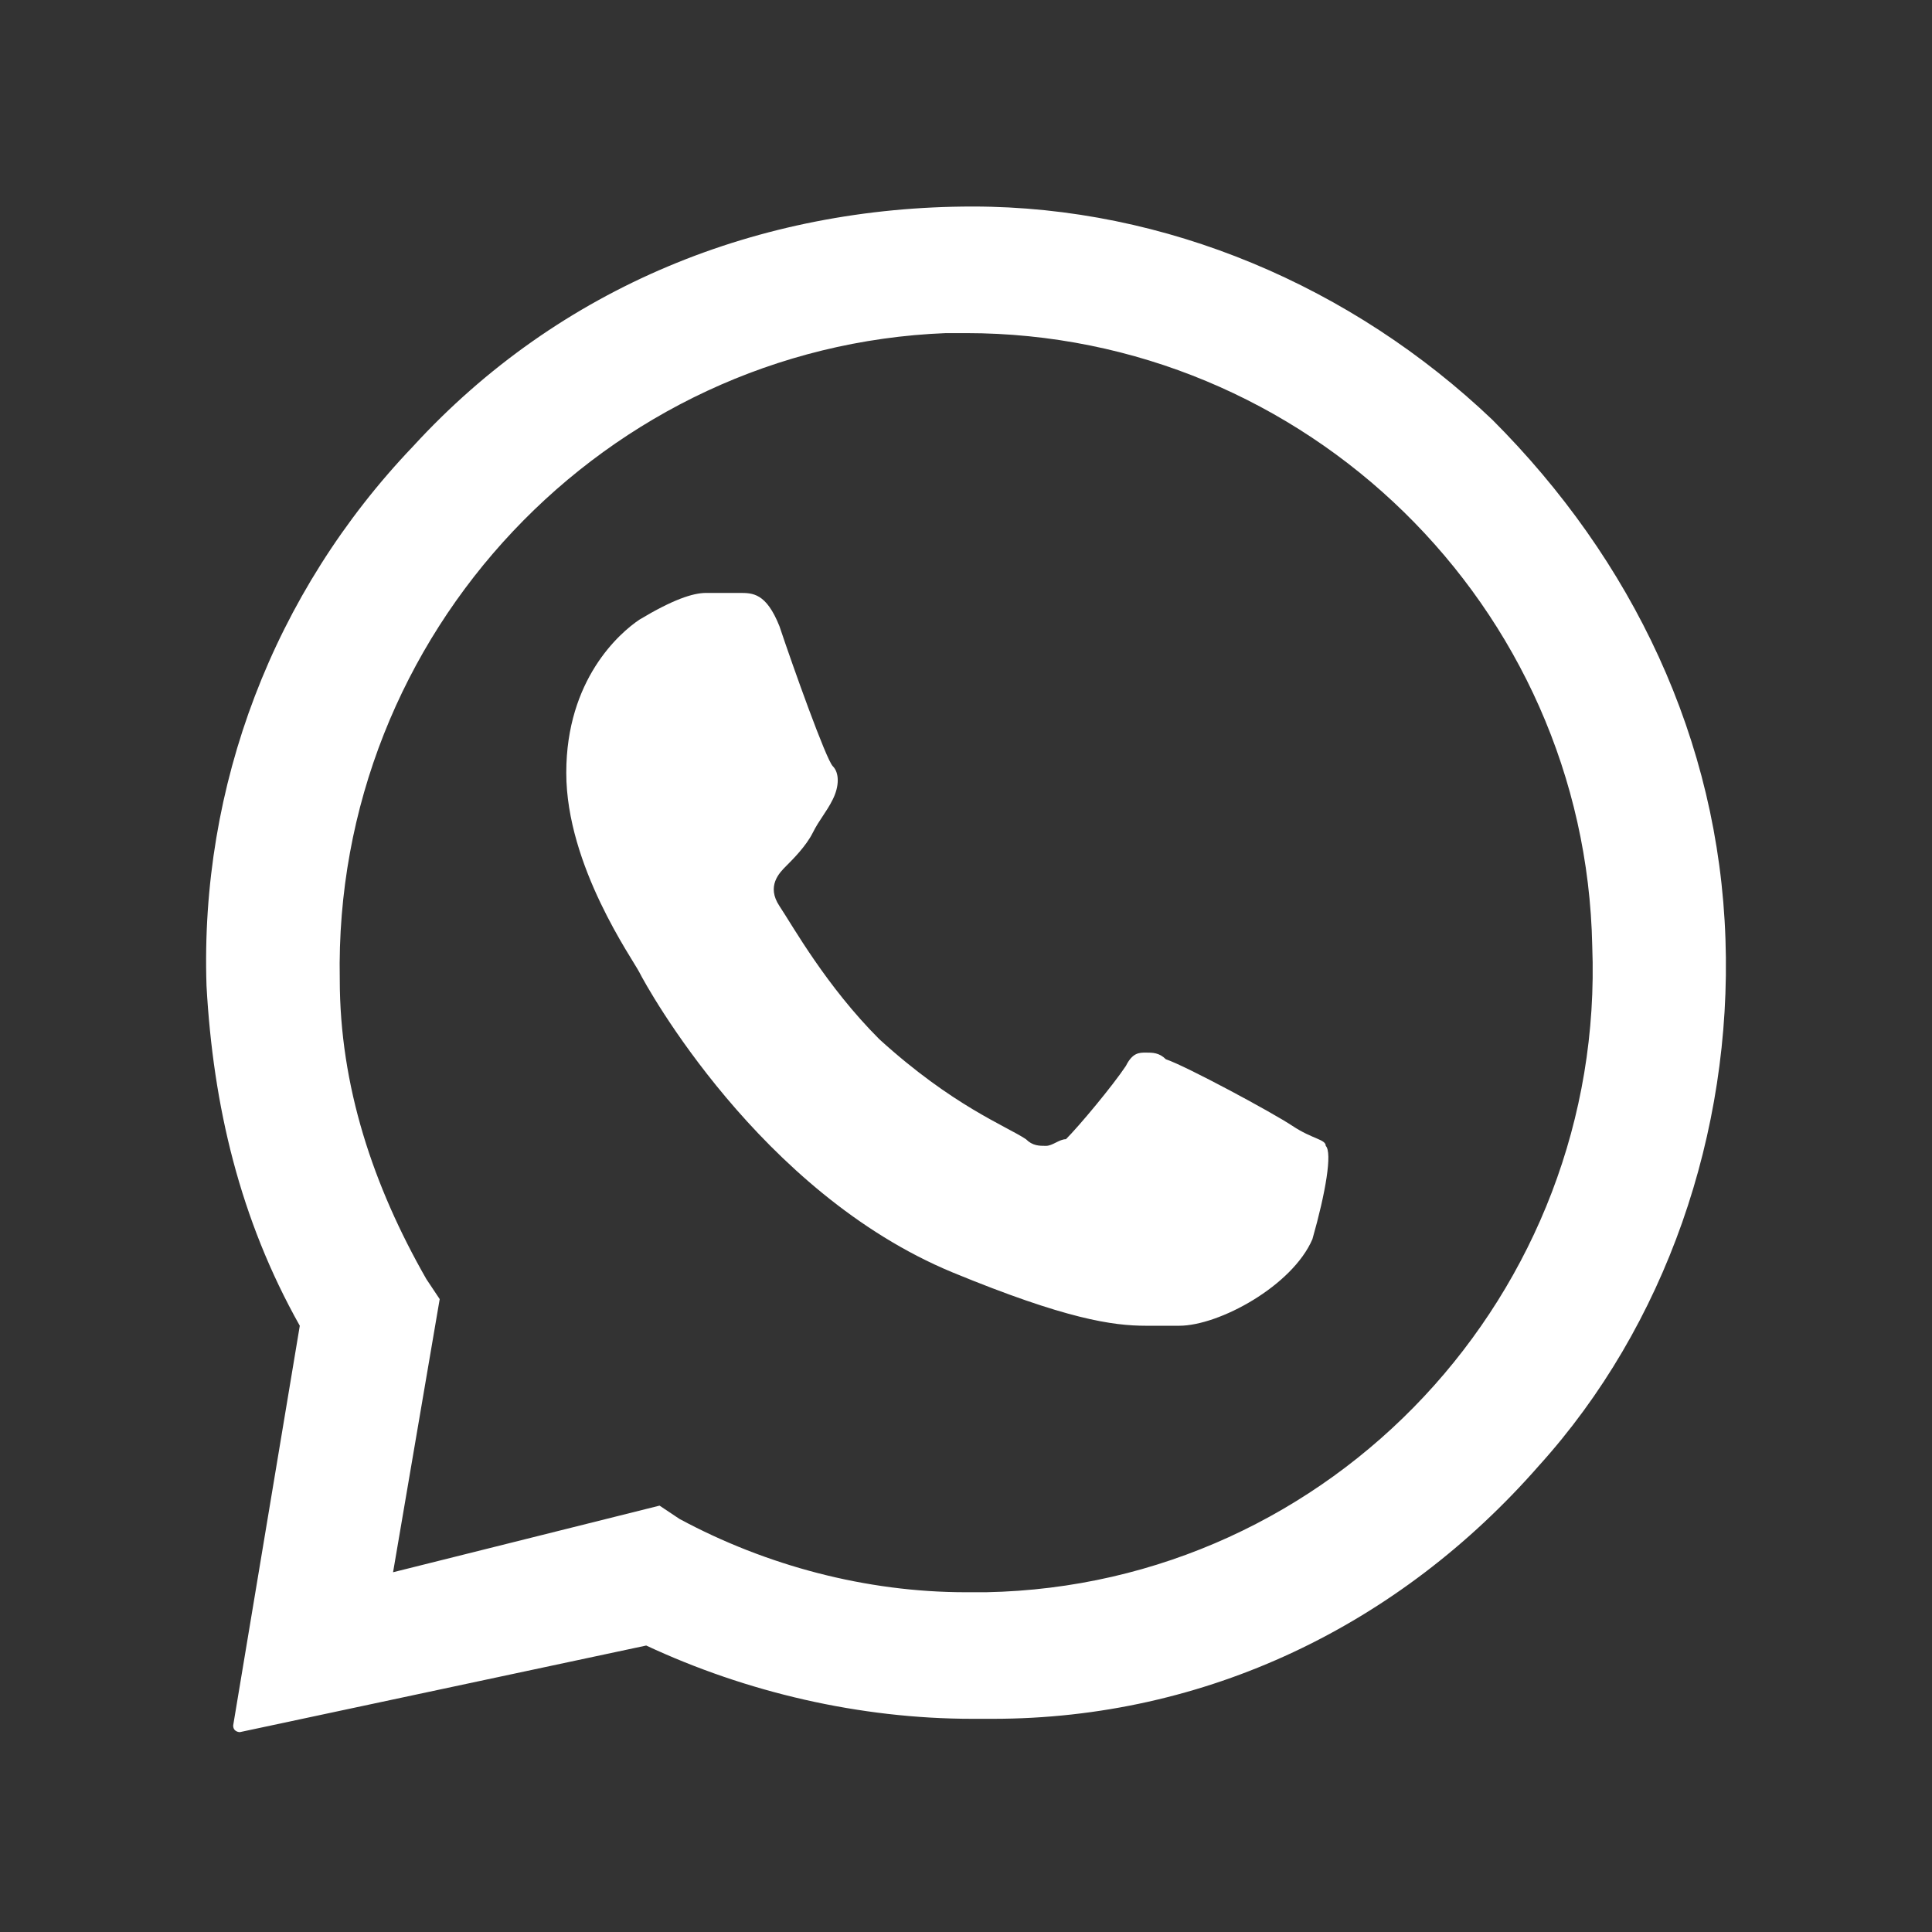
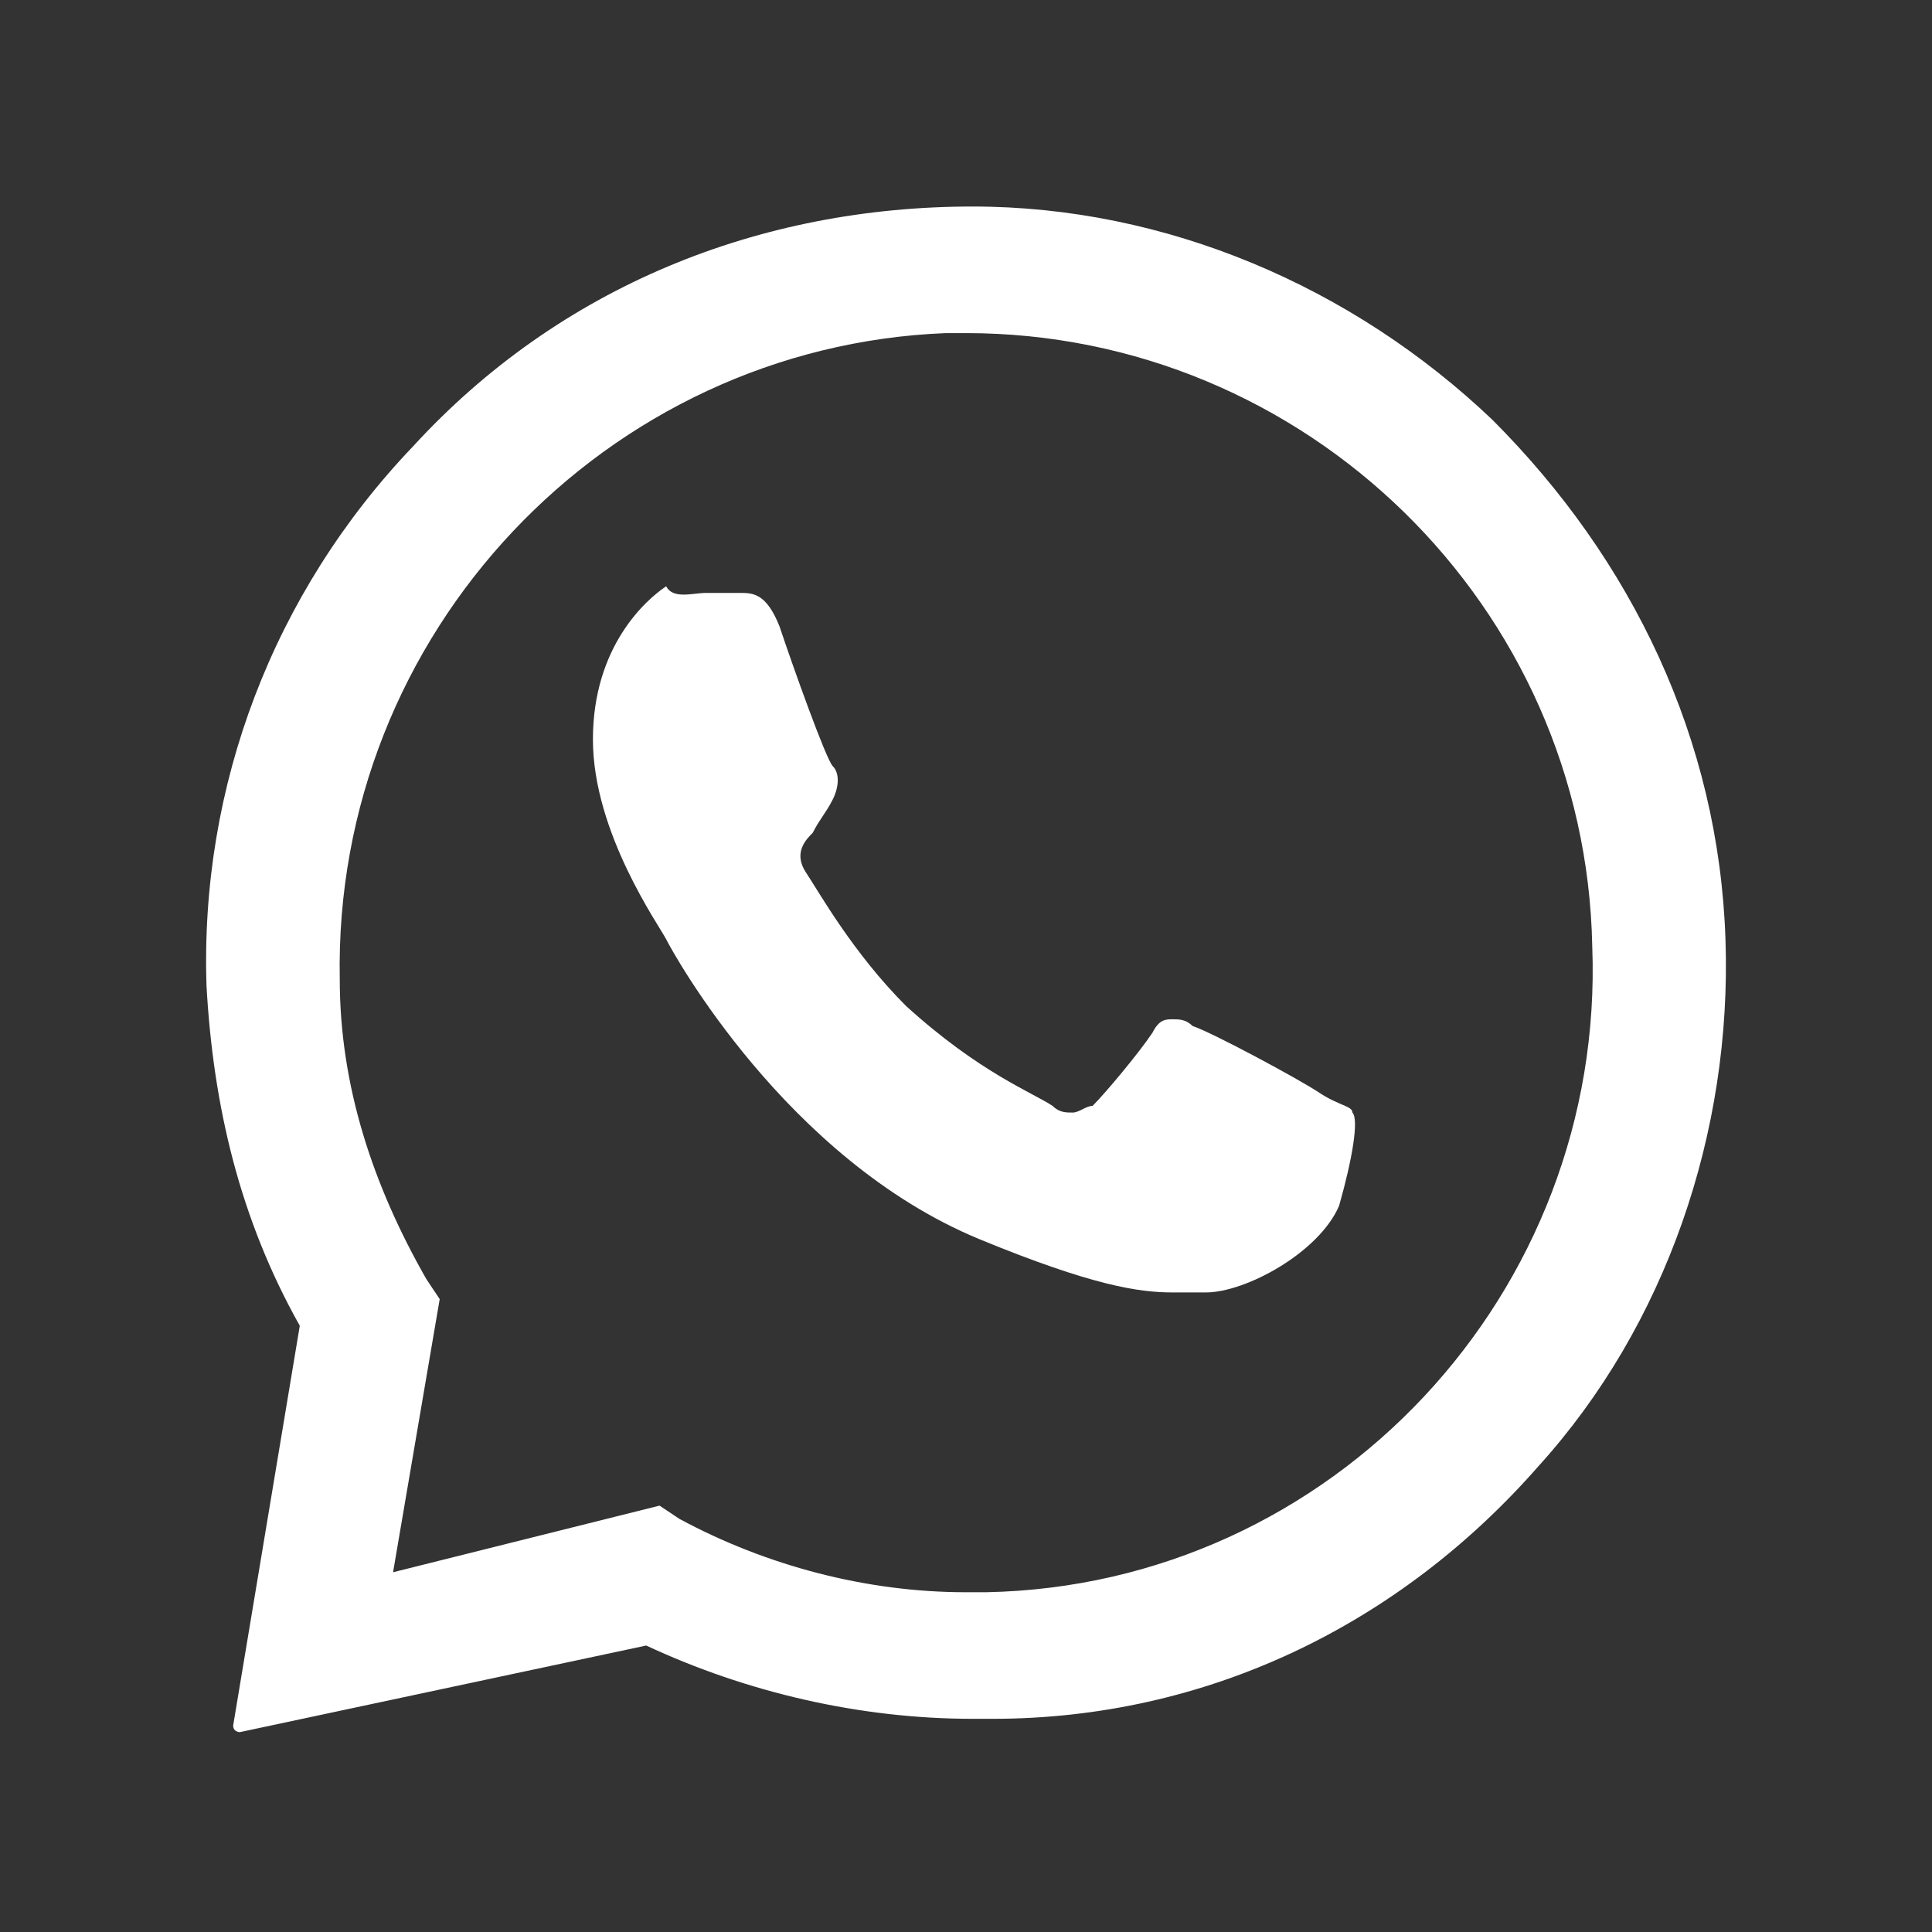
<svg xmlns="http://www.w3.org/2000/svg" version="1.1" id="Livello_1" x="0px" y="0px" viewBox="0 0 29 29" enable-background="new 0 0 29 29" xml:space="preserve">
  <rect x="0" y="0" width="29" height="29" fill="#333333" stroke="none" />
-   <path fill="#FFFFFF" d="M14.6,3.1c2.9,0,5.7,1.2,7.8,3.2c2.1,2.1,3.4,4.8,3.5,7.8c0.1,2.9-0.9,5.8-2.8,7.9c-2.1,2.4-5,3.8-8.2,3.8  c-0.1,0-0.2,0-0.3,0c-1.7,0-3.4-0.4-4.9-1.1L3.6,26c0,0-0.1,0-0.1-0.1c0,0,0,0,0,0l1-6c-0.9-1.6-1.3-3.3-1.4-5.1  c-0.1-3,1-5.9,3.1-8.1C8.4,4.3,11.4,3.1,14.6,3.1C14.5,3.1,14.6,3.1,14.6,3.1z M14.5,5c-0.1,0-0.2,0-0.3,0C9.1,5.2,5,9.5,5.1,14.7  c0,1.6,0.5,3.1,1.3,4.5l0.2,0.3l-0.7,4.1l4-1l0.3,0.2c1.3,0.7,2.8,1.1,4.3,1.1c0.1,0,0.2,0,0.3,0c5.2-0.1,9.3-4.5,9.1-9.7  C23.8,9.1,19.6,5,14.5,5z M10.6,8.9c0.2,0,0.4,0,0.5,0c0.2,0,0.4,0,0.6,0.5c0.2,0.6,0.7,2,0.8,2.1s0.1,0.3,0,0.5  c-0.1,0.2-0.2,0.3-0.3,0.5c-0.1,0.2-0.3,0.4-0.4,0.5c-0.1,0.1-0.3,0.3-0.1,0.6c0.2,0.3,0.7,1.2,1.5,2c1.1,1,1.9,1.3,2.2,1.5  c0.1,0.1,0.2,0.1,0.3,0.1c0.1,0,0.2-0.1,0.3-0.1c0.2-0.2,0.7-0.8,0.9-1.1c0.1-0.2,0.2-0.2,0.3-0.2c0.1,0,0.2,0,0.3,0.1  c0.3,0.1,1.6,0.8,1.9,1c0.3,0.2,0.5,0.2,0.5,0.3c0.1,0.1,0,0.7-0.2,1.4c-0.3,0.7-1.4,1.3-2,1.3c-0.2,0-0.3,0-0.5,0  c-0.5,0-1.2-0.1-2.9-0.8c-2.9-1.2-4.6-4.3-4.7-4.5c-0.1-0.2-1.1-1.6-1.1-3c0-1.4,0.8-2.1,1.1-2.3C10.1,9,10.4,8.9,10.6,8.9  C10.6,8.9,10.6,8.9,10.6,8.9z" />
+   <path fill="#FFFFFF" d="M14.6,3.1c2.9,0,5.7,1.2,7.8,3.2c2.1,2.1,3.4,4.8,3.5,7.8c0.1,2.9-0.9,5.8-2.8,7.9c-2.1,2.4-5,3.8-8.2,3.8  c-0.1,0-0.2,0-0.3,0c-1.7,0-3.4-0.4-4.9-1.1L3.6,26c0,0-0.1,0-0.1-0.1c0,0,0,0,0,0l1-6c-0.9-1.6-1.3-3.3-1.4-5.1  c-0.1-3,1-5.9,3.1-8.1C8.4,4.3,11.4,3.1,14.6,3.1C14.5,3.1,14.6,3.1,14.6,3.1z M14.5,5c-0.1,0-0.2,0-0.3,0C9.1,5.2,5,9.5,5.1,14.7  c0,1.6,0.5,3.1,1.3,4.5l0.2,0.3l-0.7,4.1l4-1l0.3,0.2c1.3,0.7,2.8,1.1,4.3,1.1c0.1,0,0.2,0,0.3,0c5.2-0.1,9.3-4.5,9.1-9.7  C23.8,9.1,19.6,5,14.5,5z M10.6,8.9c0.2,0,0.4,0,0.5,0c0.2,0,0.4,0,0.6,0.5c0.2,0.6,0.7,2,0.8,2.1s0.1,0.3,0,0.5  c-0.1,0.2-0.2,0.3-0.3,0.5c-0.1,0.1-0.3,0.3-0.1,0.6c0.2,0.3,0.7,1.2,1.5,2c1.1,1,1.9,1.3,2.2,1.5  c0.1,0.1,0.2,0.1,0.3,0.1c0.1,0,0.2-0.1,0.3-0.1c0.2-0.2,0.7-0.8,0.9-1.1c0.1-0.2,0.2-0.2,0.3-0.2c0.1,0,0.2,0,0.3,0.1  c0.3,0.1,1.6,0.8,1.9,1c0.3,0.2,0.5,0.2,0.5,0.3c0.1,0.1,0,0.7-0.2,1.4c-0.3,0.7-1.4,1.3-2,1.3c-0.2,0-0.3,0-0.5,0  c-0.5,0-1.2-0.1-2.9-0.8c-2.9-1.2-4.6-4.3-4.7-4.5c-0.1-0.2-1.1-1.6-1.1-3c0-1.4,0.8-2.1,1.1-2.3C10.1,9,10.4,8.9,10.6,8.9  C10.6,8.9,10.6,8.9,10.6,8.9z" />
</svg>